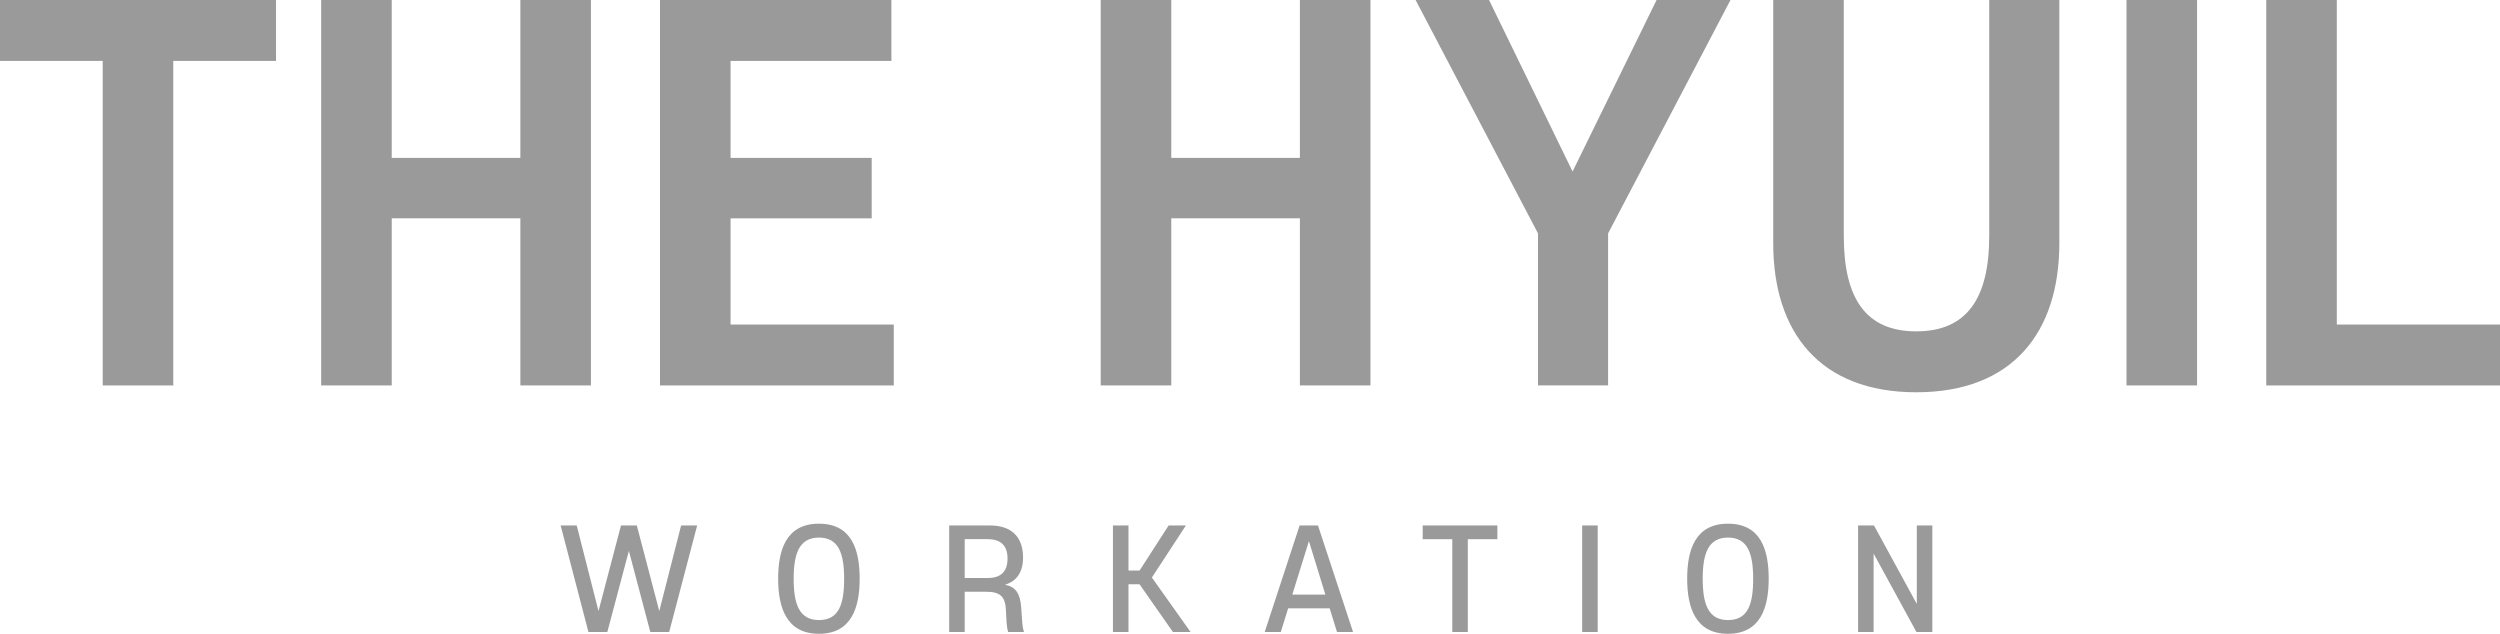
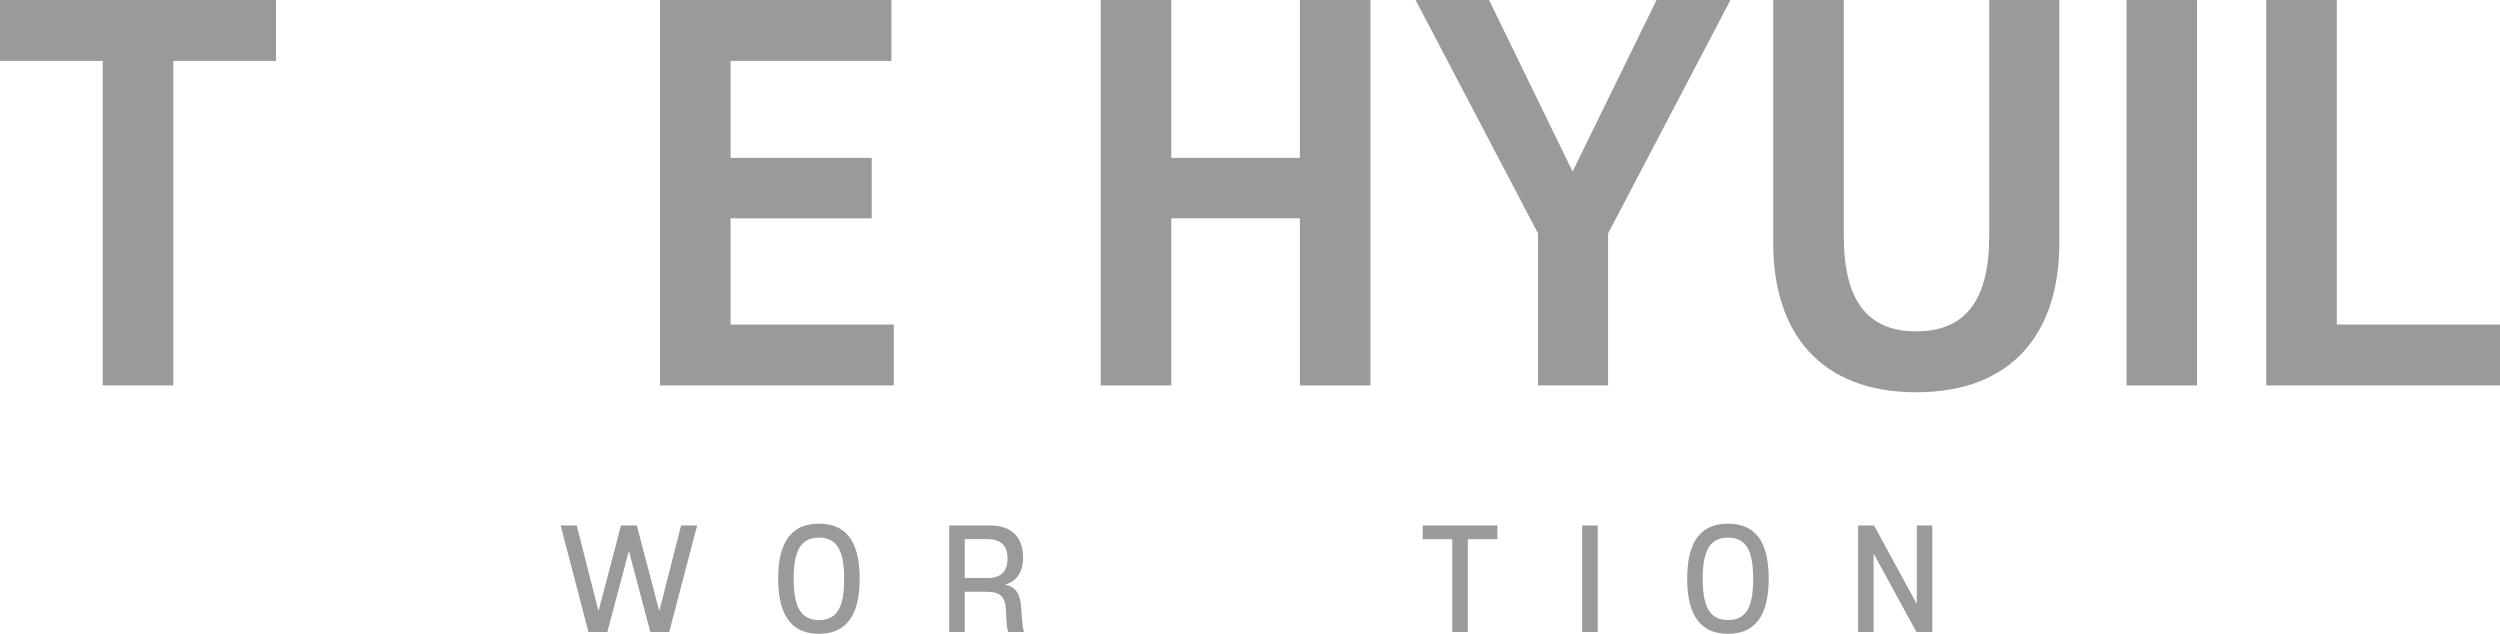
<svg xmlns="http://www.w3.org/2000/svg" fill="#9A9A9A" viewBox="0 0 142 36">
  <path d="M0 0H15.678V3.46H9.842V21.894H5.834V3.46H0V0Z" />
-   <path d="M29.557 12.399H22.25V21.892H18.242V0H22.25V8.968H29.557V0H33.565V21.892H29.557V12.399Z" />
  <path d="M37.488 0H50.631V3.46H41.496V8.968H49.512V12.402H41.496V18.434H50.767V21.894H37.488V0Z" />
  <path d="M73.834 12.399H66.528V21.892H62.52V0H66.528V8.968H73.834V0H77.842V21.892H73.834V12.399Z" />
  <path d="M94.094 0H98.292L91.34 13.257V21.892H87.358V13.257L80.406 0H84.578L89.322 9.742L94.094 0Z" />
  <path d="M100.719 13.81V0H104.727V13.397C104.727 16.995 106.007 18.821 108.844 18.821C111.681 18.821 112.988 16.995 112.988 13.397V0H116.97V13.81C116.97 18.903 114.297 22.281 108.844 22.281C103.391 22.281 100.719 18.903 100.719 13.81Z" />
  <path d="M124.793 21.892H120.785V0H124.793V21.892Z" />
  <path d="M128.723 0H132.731V18.434H142.001V21.894H128.723V0Z" />
  <path d="M36.171 29.846L37.447 34.708L38.687 29.846H39.599L38.01 35.897H36.938L35.72 31.29L34.497 35.897H33.424L31.844 29.846H32.757L33.995 34.708L35.272 29.846H36.169H36.171Z" />
  <path d="M44.199 32.873C44.199 31.259 44.639 29.746 46.517 29.746C48.395 29.746 48.829 31.25 48.829 32.873C48.829 34.495 48.374 35.999 46.517 35.999C44.661 35.999 44.199 34.495 44.199 32.873ZM47.947 32.873C47.947 31.437 47.636 30.535 46.517 30.535C45.399 30.535 45.081 31.437 45.081 32.873C45.081 34.308 45.392 35.219 46.517 35.219C47.642 35.219 47.947 34.339 47.947 32.873Z" />
-   <path d="M57.138 34.639C57.093 33.899 56.828 33.612 56.02 33.612H54.796V35.897H53.914V29.846H56.232C57.471 29.846 58.11 30.517 58.11 31.668C58.11 32.47 57.769 33.01 57.084 33.212C57.677 33.321 57.95 33.706 58.003 34.501L58.056 35.241C58.071 35.51 58.108 35.734 58.163 35.897H57.265C57.219 35.759 57.189 35.581 57.173 35.363L57.136 34.639H57.138ZM56.096 32.832C56.803 32.832 57.228 32.508 57.228 31.728C57.228 30.948 56.801 30.623 56.096 30.623H54.796V32.83H56.096V32.832Z" />
-   <path d="M65.426 32.801L67.624 35.897H66.621L64.727 33.188H64.097V35.897H63.215V29.846H64.097V32.408H64.727L66.378 29.846H67.359L65.428 32.801H65.426Z" />
-   <path d="M75.942 35.897L75.524 34.554H73.167L72.749 35.897H71.836L73.819 29.846H74.861L76.853 35.897H75.94H75.942ZM74.347 30.735L73.403 33.774H75.281L74.347 30.735Z" />
+   <path d="M57.138 34.639C57.093 33.899 56.828 33.612 56.02 33.612H54.796V35.897H53.914V29.846H56.232C57.471 29.846 58.11 30.517 58.11 31.668C58.11 32.47 57.769 33.01 57.084 33.212C57.677 33.321 57.95 33.706 58.003 34.501C58.071 35.51 58.108 35.734 58.163 35.897H57.265C57.219 35.759 57.189 35.581 57.173 35.363L57.136 34.639H57.138ZM56.096 32.832C56.803 32.832 57.228 32.508 57.228 31.728C57.228 30.948 56.801 30.623 56.096 30.623H54.796V32.83H56.096V32.832Z" />
  <path d="M80.809 29.846H85.051V30.626H83.372V35.897H82.49V30.626H80.809V29.846Z" />
  <path d="M90.749 35.897H89.867V29.846H90.749V35.897Z" />
  <path d="M95.832 32.873C95.832 31.259 96.272 29.746 98.15 29.746C100.028 29.746 100.462 31.25 100.462 32.873C100.462 34.495 100.006 35.999 98.15 35.999C96.294 35.999 95.832 34.495 95.832 32.873ZM99.58 32.873C99.58 31.437 99.269 30.535 98.15 30.535C97.032 30.535 96.714 31.437 96.714 32.873C96.714 34.308 97.025 35.219 98.15 35.219C99.275 35.219 99.58 34.339 99.58 32.873Z" />
  <path d="M108.853 35.897L106.421 31.443V35.897H105.539V29.846H106.443L108.875 34.306V29.846H109.757V35.897H108.853Z" />
</svg>